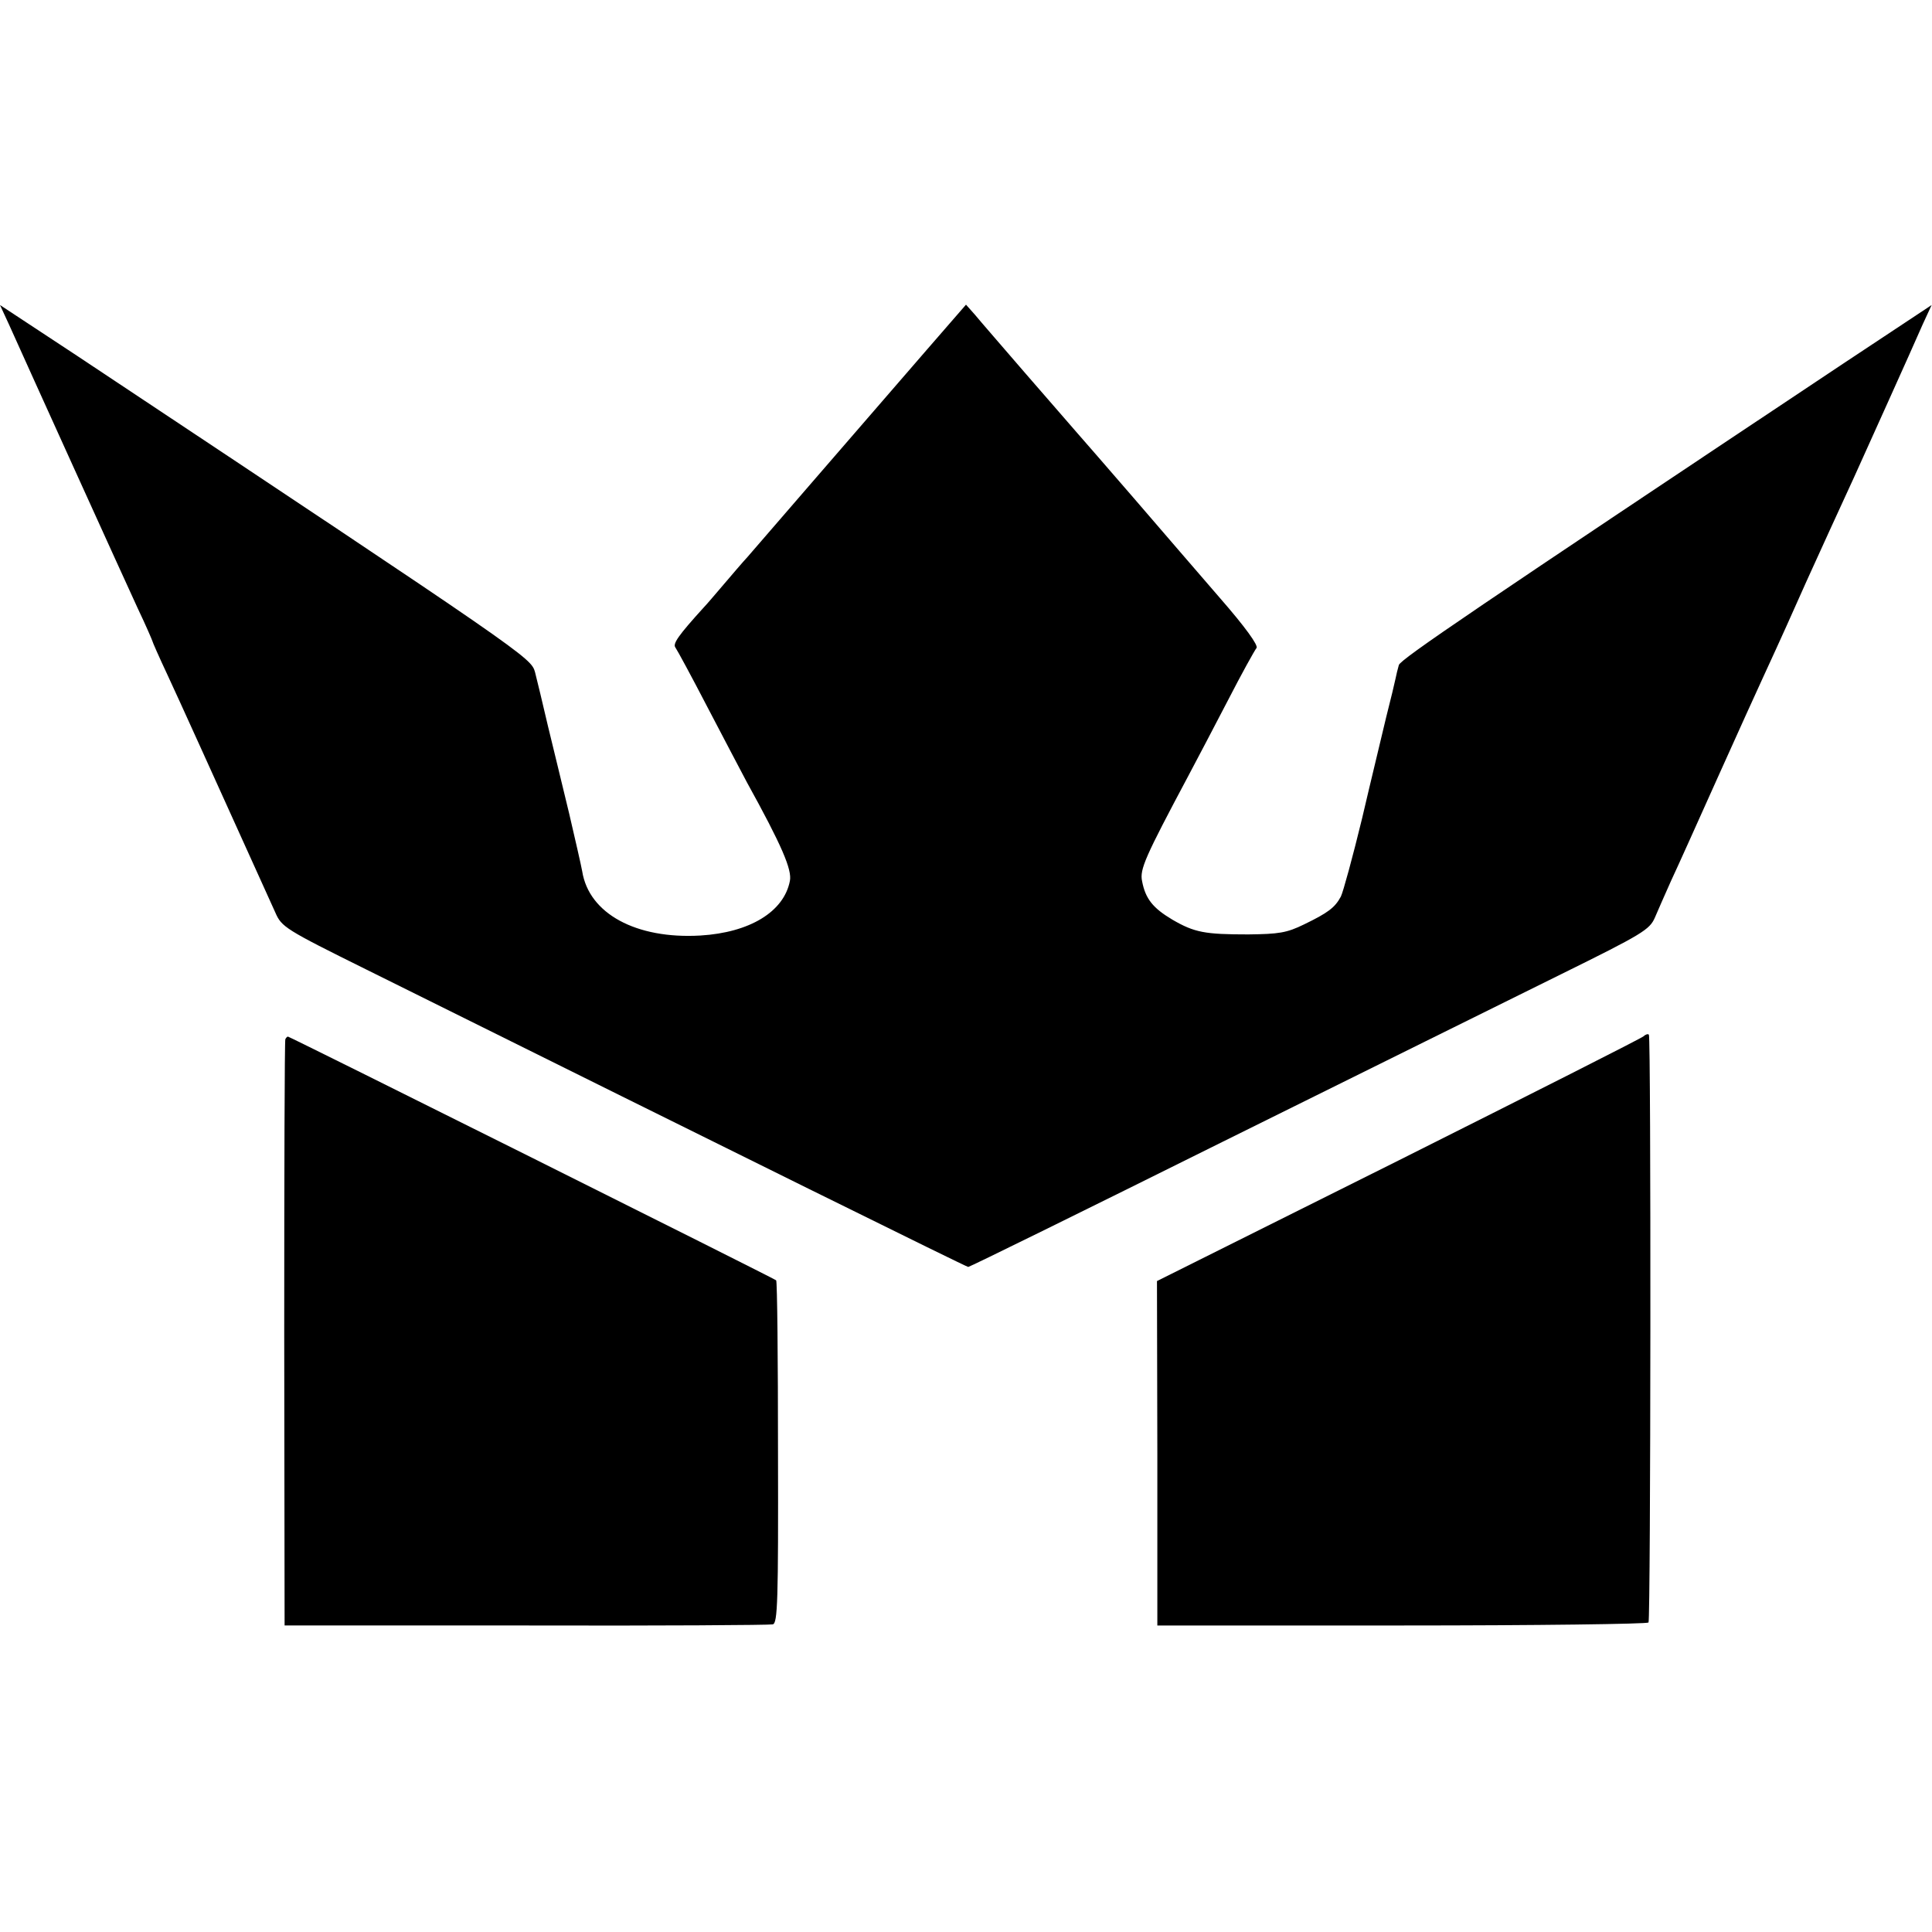
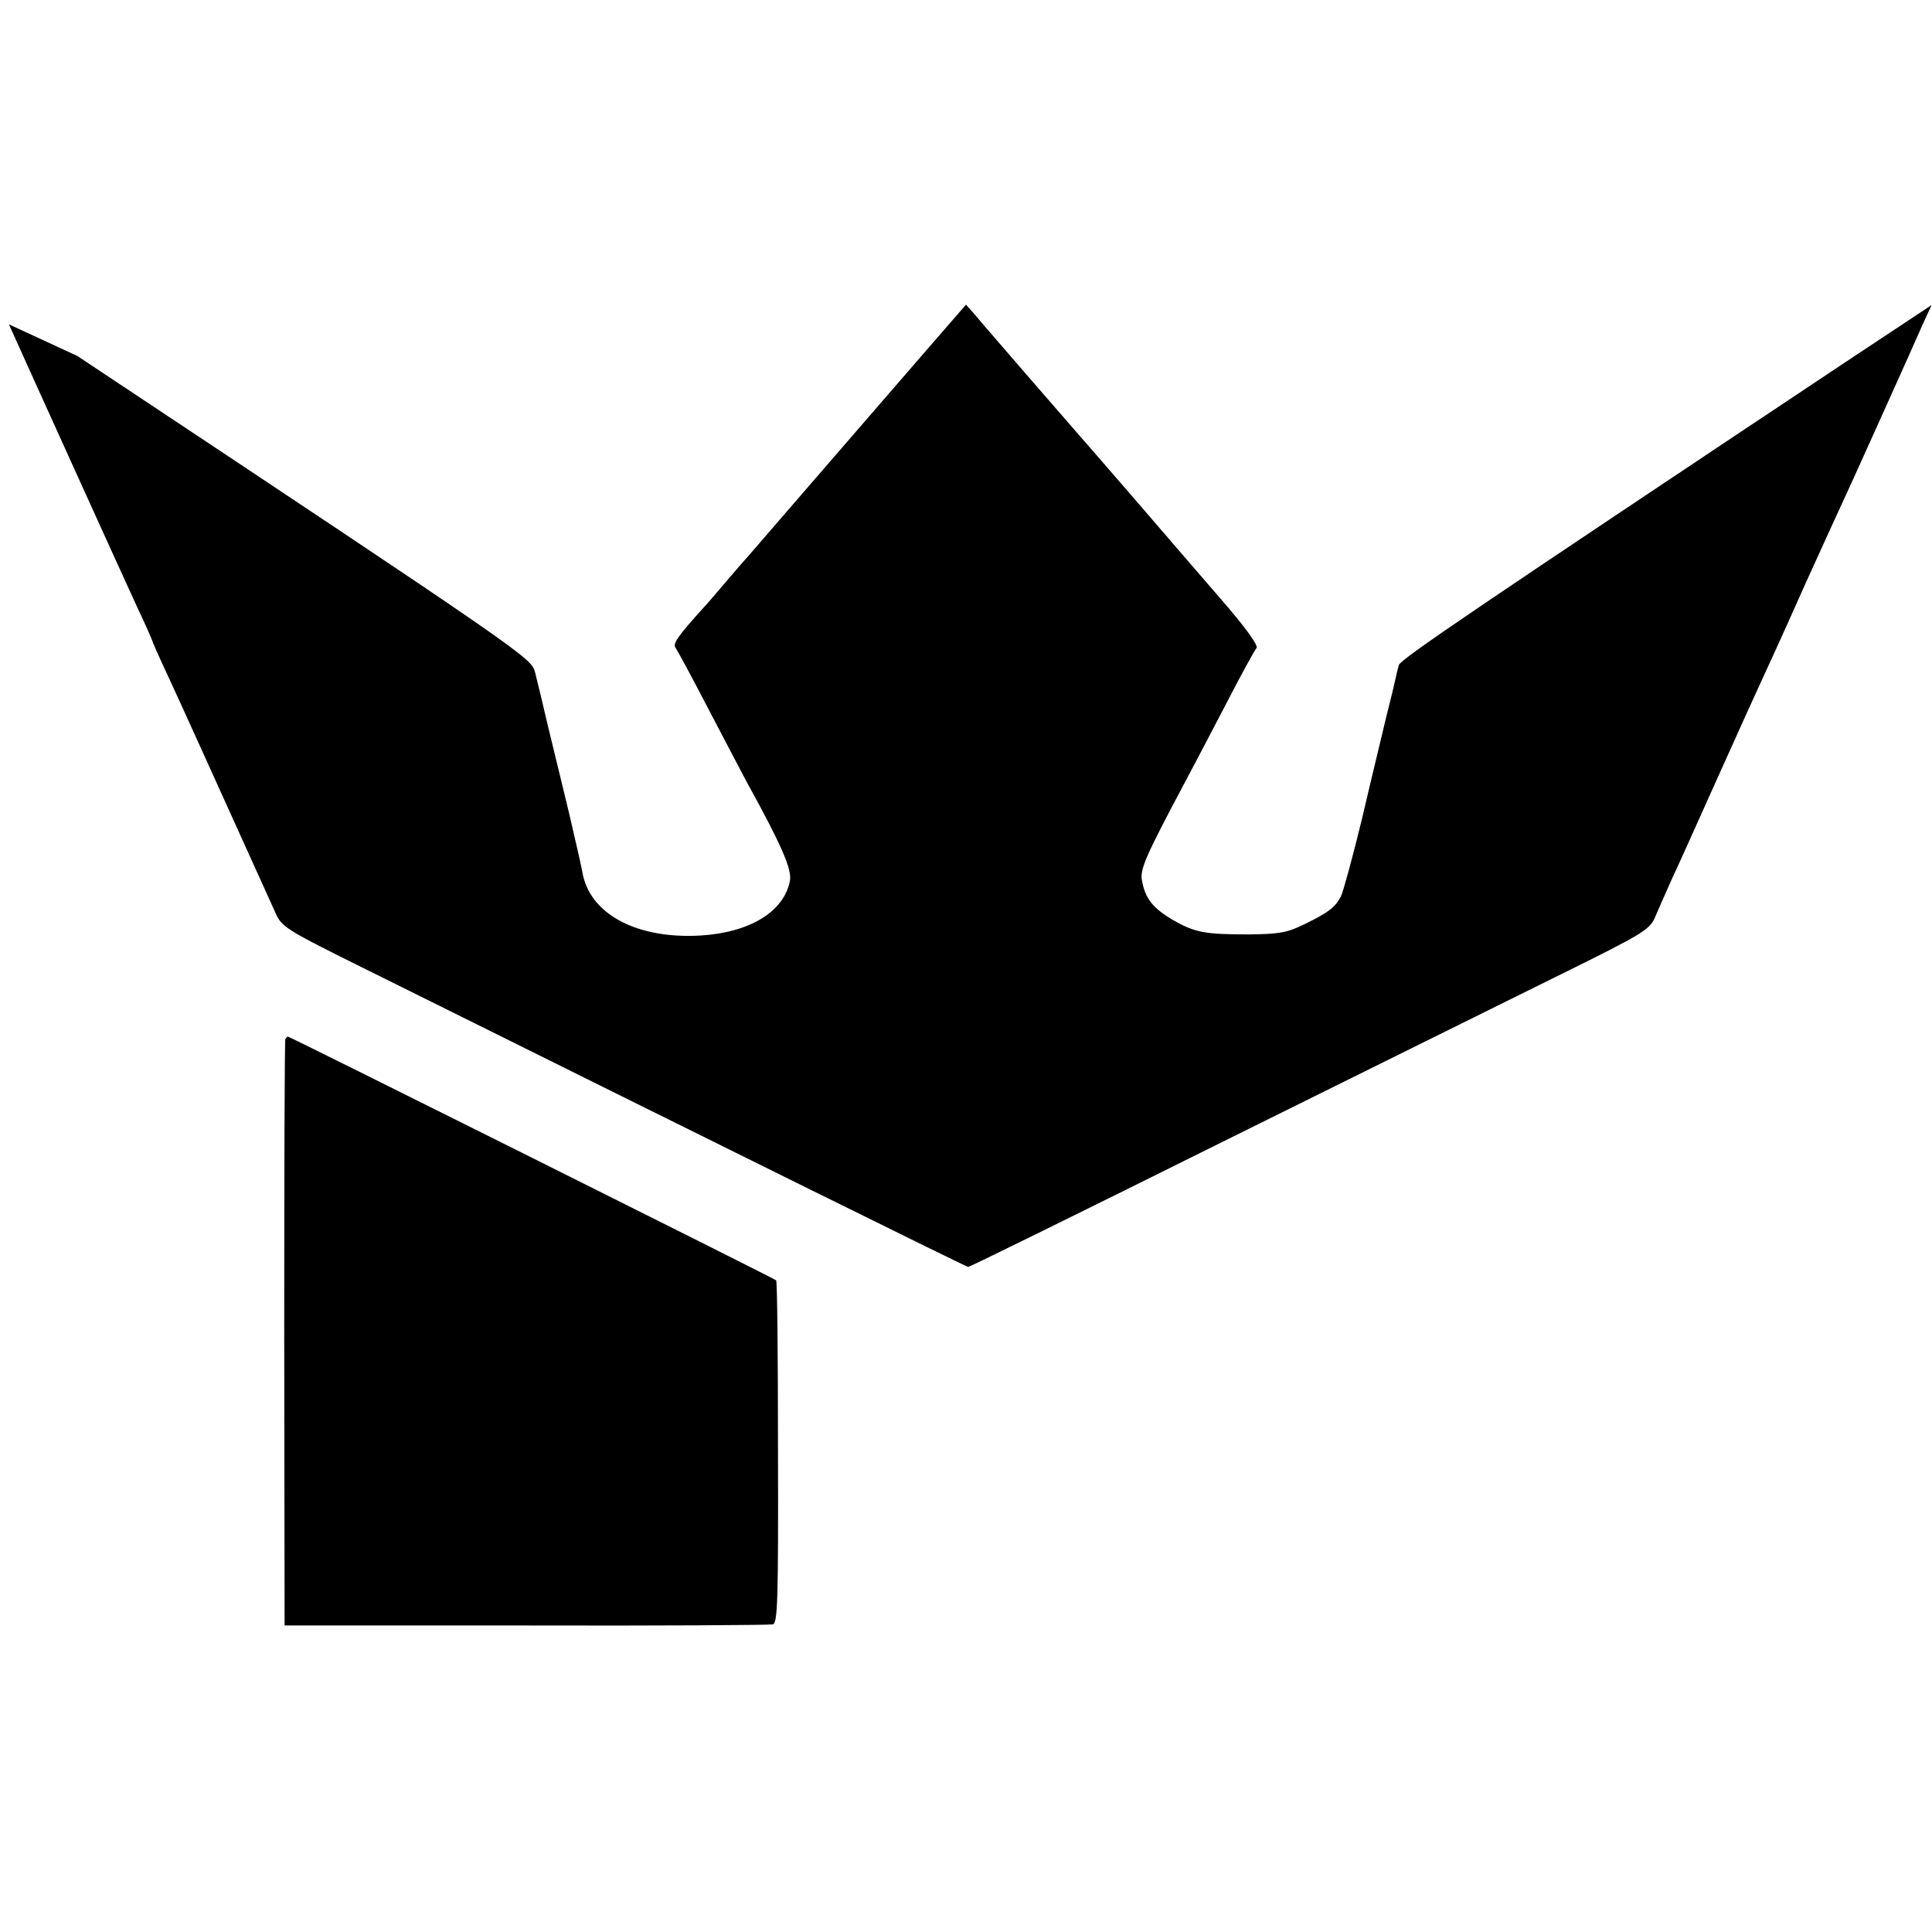
<svg xmlns="http://www.w3.org/2000/svg" version="1.0" width="520pt" height="520pt" viewBox="0 0 520 520" preserveAspectRatio="xMidYMid meet">
  <g transform="translate(0,520) scale(0.1,-0.1)" fill="#000000" stroke="none">
-     <path d="M24 4327 c47 -105 310 -685 347 -765 22 -46 39 -86 39 -87 0 -2 18 -43 41 -92 34 -73 108 -237 290 -639 17 -39 26 -45 246 -154 1025 -509 1614 -800 1619 -800 4 0 311 151 683 336 372 184 783 388 913 452 219 108 238 120 252 152 8 19 28 64 44 100 17 36 73 161 126 279 53 118 107 237 120 265 58 126 72 158 118 261 46 101 80 176 128 280 23 51 155 343 185 412 l24 52 -237 -157 c-994 -662 -1192 -796 -1197 -812 -3 -10 -7 -27 -9 -37 -2 -10 -13 -56 -25 -103 -11 -47 -41 -170 -65 -273 -25 -103 -51 -198 -57 -210 -16 -30 -35 -44 -99 -75 -47 -23 -68 -26 -150 -27 -117 0 -145 5 -205 40 -52 31 -72 56 -81 103 -7 32 8 65 124 283 22 41 70 133 107 204 37 72 72 135 77 141 5 7 -30 56 -99 135 -59 68 -163 189 -232 269 -69 80 -138 159 -152 175 -15 17 -77 89 -139 160 -62 72 -123 142 -136 158 l-24 27 -106 -122 c-199 -230 -459 -530 -482 -557 -13 -14 -42 -48 -65 -75 -23 -27 -46 -54 -52 -60 -70 -77 -85 -99 -77 -109 5 -7 44 -79 87 -162 43 -82 90 -172 105 -200 95 -172 122 -236 116 -266 -16 -83 -108 -139 -241 -147 -173 -10 -300 59 -318 173 -3 17 -19 86 -35 155 -17 69 -42 175 -57 235 -14 61 -30 126 -35 146 -11 39 -19 45 -1232 851 l-208 137 24 -52z" />
-     <path d="M4424 2411 c-5 -5 -302 -155 -659 -334 l-651 -325 1 -463 0 -464 658 0 c363 0 661 4 664 8 6 11 7 1576 1 1582 -2 3 -9 1 -14 -4z" />
+     <path d="M24 4327 c47 -105 310 -685 347 -765 22 -46 39 -86 39 -87 0 -2 18 -43 41 -92 34 -73 108 -237 290 -639 17 -39 26 -45 246 -154 1025 -509 1614 -800 1619 -800 4 0 311 151 683 336 372 184 783 388 913 452 219 108 238 120 252 152 8 19 28 64 44 100 17 36 73 161 126 279 53 118 107 237 120 265 58 126 72 158 118 261 46 101 80 176 128 280 23 51 155 343 185 412 l24 52 -237 -157 c-994 -662 -1192 -796 -1197 -812 -3 -10 -7 -27 -9 -37 -2 -10 -13 -56 -25 -103 -11 -47 -41 -170 -65 -273 -25 -103 -51 -198 -57 -210 -16 -30 -35 -44 -99 -75 -47 -23 -68 -26 -150 -27 -117 0 -145 5 -205 40 -52 31 -72 56 -81 103 -7 32 8 65 124 283 22 41 70 133 107 204 37 72 72 135 77 141 5 7 -30 56 -99 135 -59 68 -163 189 -232 269 -69 80 -138 159 -152 175 -15 17 -77 89 -139 160 -62 72 -123 142 -136 158 l-24 27 -106 -122 c-199 -230 -459 -530 -482 -557 -13 -14 -42 -48 -65 -75 -23 -27 -46 -54 -52 -60 -70 -77 -85 -99 -77 -109 5 -7 44 -79 87 -162 43 -82 90 -172 105 -200 95 -172 122 -236 116 -266 -16 -83 -108 -139 -241 -147 -173 -10 -300 59 -318 173 -3 17 -19 86 -35 155 -17 69 -42 175 -57 235 -14 61 -30 126 -35 146 -11 39 -19 45 -1232 851 z" />
    <path d="M768 2403 c-2 -5 -3 -361 -3 -793 l1 -785 650 0 c357 -1 656 1 664 3 13 3 15 62 14 462 0 253 -2 461 -5 464 -5 5 -1309 656 -1314 656 -2 0 -5 -3 -7 -7z" />
  </g>
</svg>